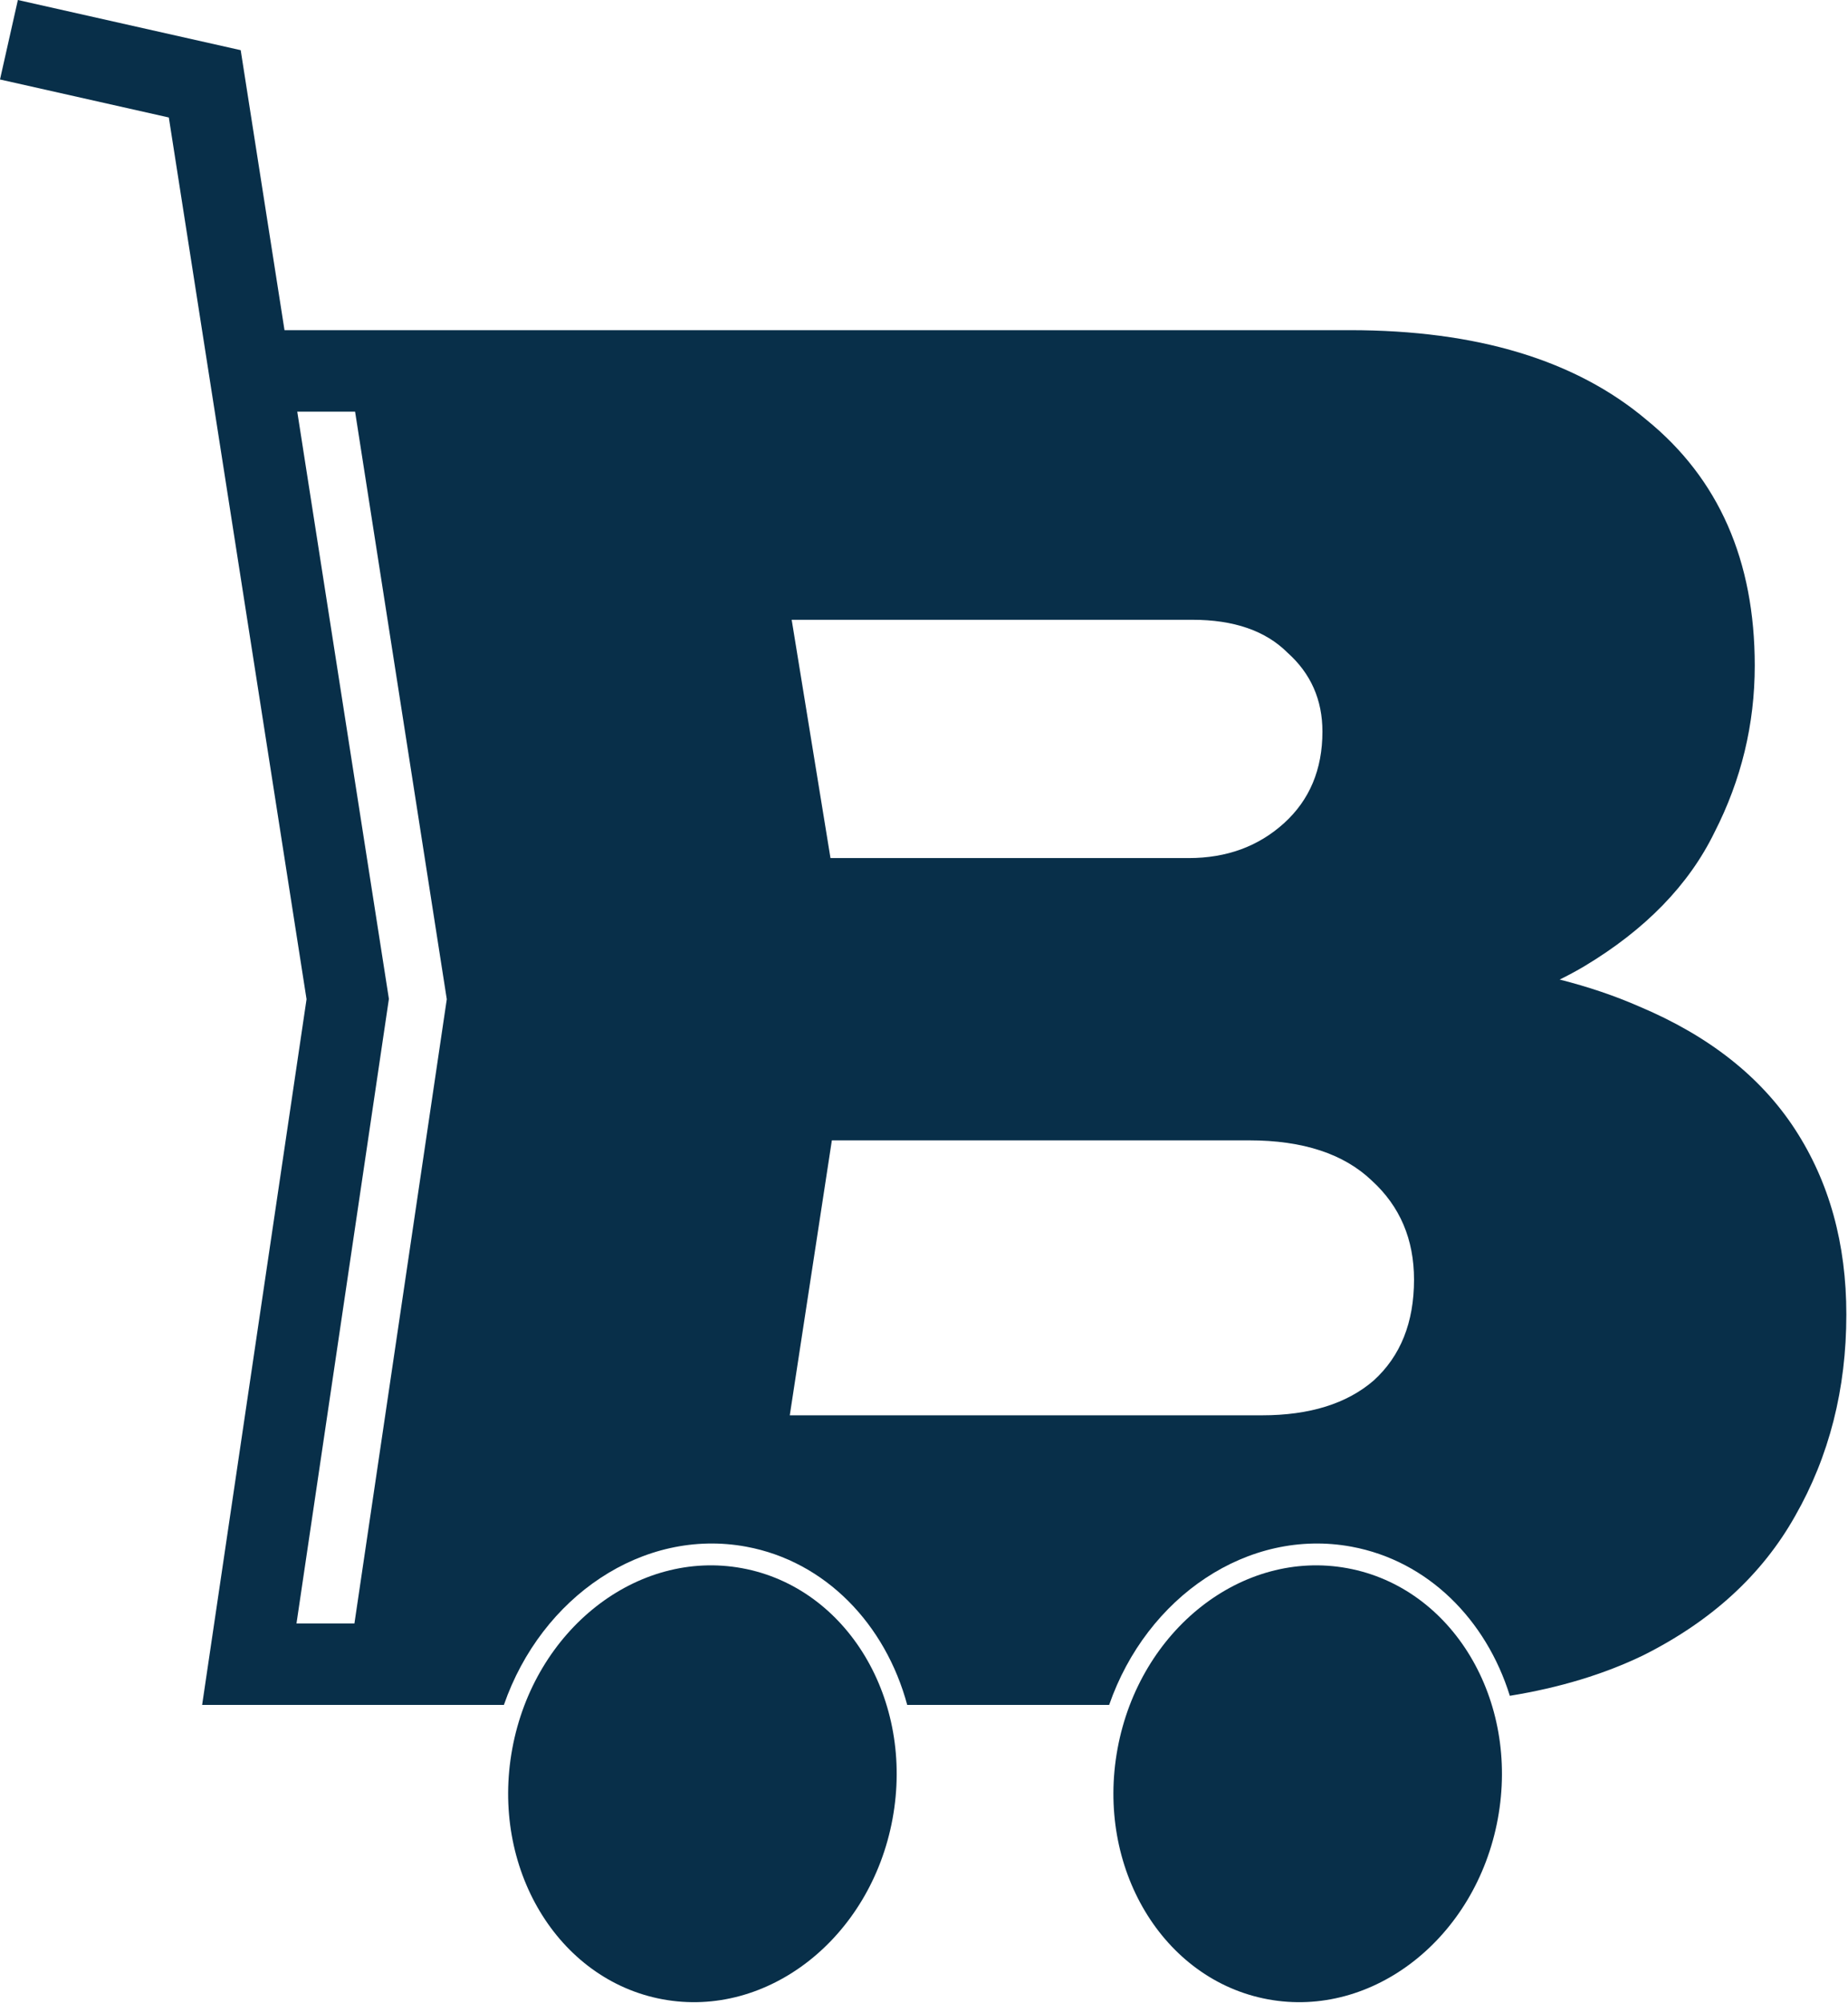
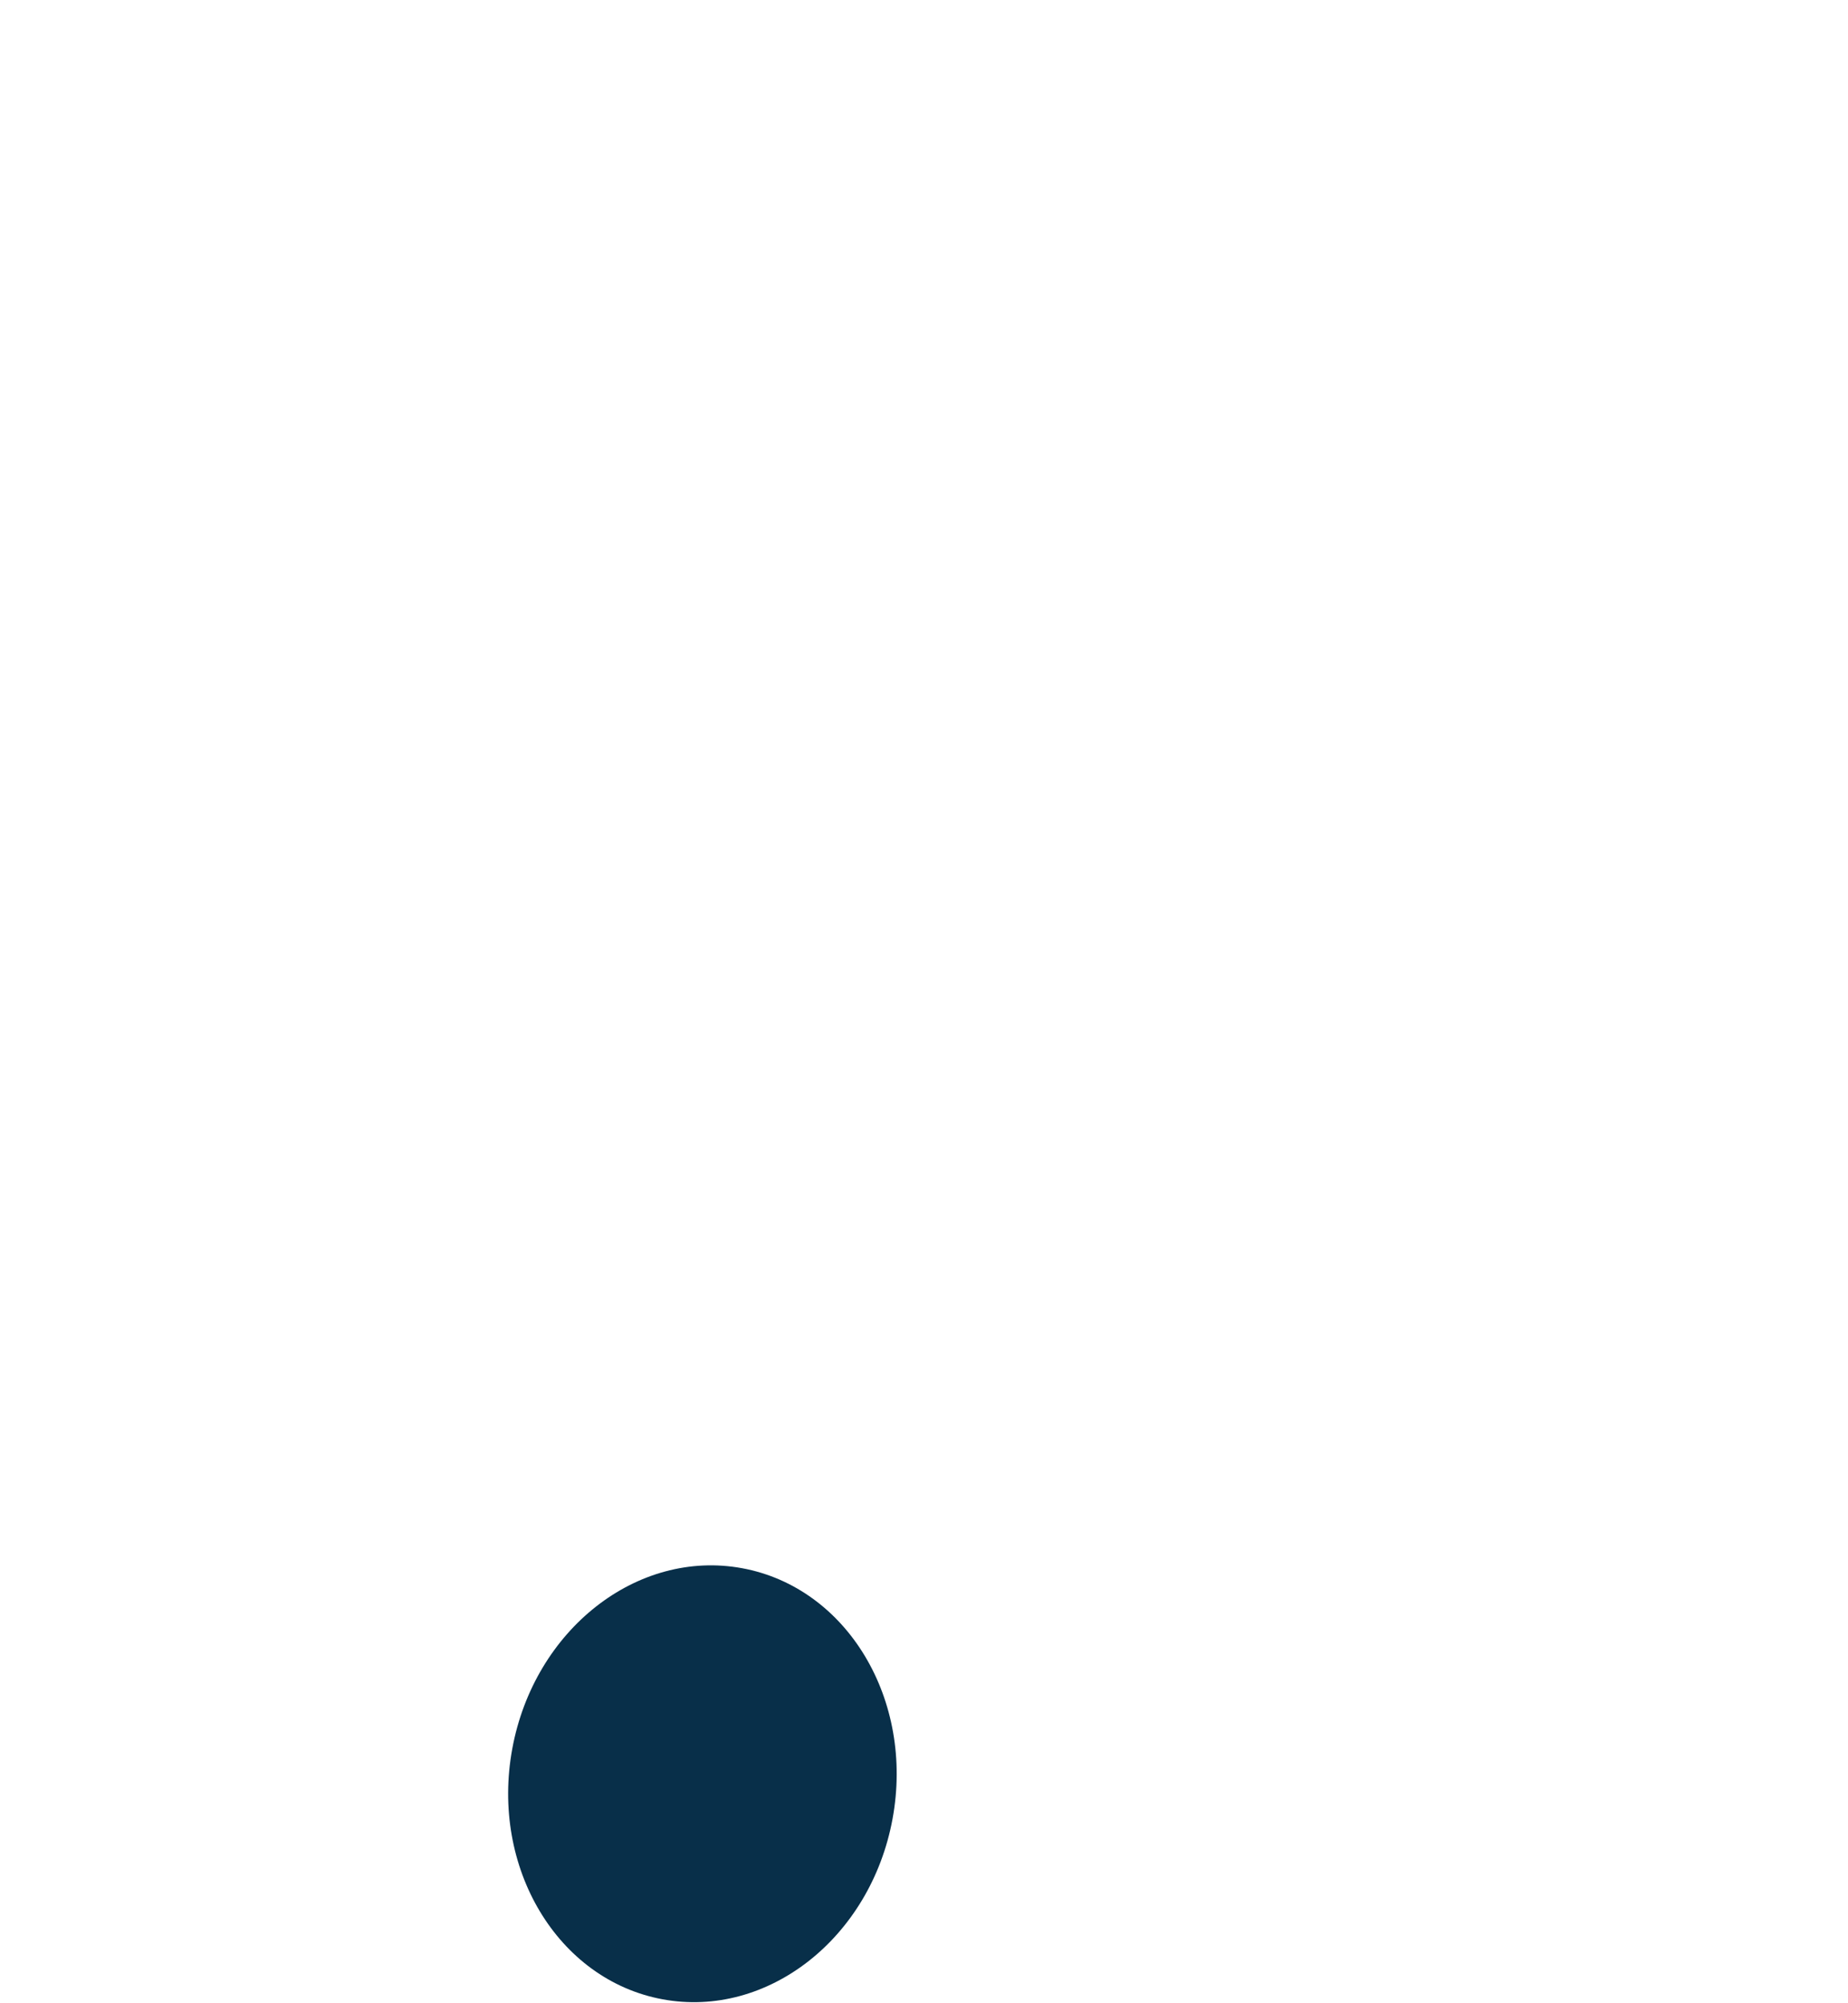
<svg xmlns="http://www.w3.org/2000/svg" width="624" height="676" viewBox="0 0 624 676" fill="none">
-   <path fill-rule="evenodd" clip-rule="evenodd" d="M0 26.821L57.005 39.647L103.509 337.187L68.252 575.331H170.144C182.851 538.759 217.102 515.488 251.964 521.93C278.794 526.888 298.997 548.154 306.334 575.331H374.518C387.226 538.759 421.476 515.488 456.338 521.93C482.147 526.699 501.823 546.558 509.815 572.252C526.616 569.524 541.605 564.983 554.781 558.63C577.874 547.084 594.987 531.414 606.121 511.62C617.667 491.414 623.441 468.733 623.441 443.579C623.441 419.661 617.667 398.836 606.121 381.104C594.575 363.372 577.049 349.558 553.544 339.661C545.289 336.041 536.323 333.005 526.645 330.555C529.544 329.129 532.325 327.629 534.987 326.053C555.606 313.682 570.245 298.63 578.905 280.898C587.977 263.166 592.513 244.403 592.513 224.61C592.513 189.146 580.348 161.517 556.018 141.723C532.1 121.517 498.698 111.414 455.812 111.414H96.066L81.274 16.929L6.035 0L0 26.821ZM131.317 337.077L102.324 151.42L102.329 151.42L100.37 138.905H119.899L150.863 337.187L119.676 547.84H100.113L131.317 337.077ZM266.678 477.599L280.888 384.816H421.791C439.936 384.816 453.75 389.352 463.234 398.424C472.719 407.084 477.461 418.218 477.461 431.826C477.461 446.259 472.925 457.599 463.853 465.847C454.781 473.682 442.204 477.599 426.121 477.599H266.678ZM401.379 289.558C414.162 289.558 424.884 285.641 433.544 277.805C442.204 269.97 446.534 259.661 446.534 246.878C446.534 236.156 442.616 227.29 434.781 220.28C427.358 212.857 416.637 209.146 402.616 209.146H267.32L280.422 289.558H401.379Z" fill="#082F49" />
  <path d="M301.375 613.799C293.952 653.969 259.194 681.222 223.739 674.67C188.285 668.119 165.561 630.244 172.984 590.074C180.407 549.904 215.165 522.651 250.62 529.203C286.074 535.754 308.798 573.629 301.375 613.799Z" fill="#082F49" />
-   <path d="M428.115 674.67C463.569 681.222 498.327 653.969 505.75 613.799C513.173 573.629 490.449 535.754 454.995 529.203C419.54 522.651 384.782 549.904 377.359 590.074C369.936 630.244 392.66 668.119 428.115 674.67Z" fill="#082F49" />
</svg>